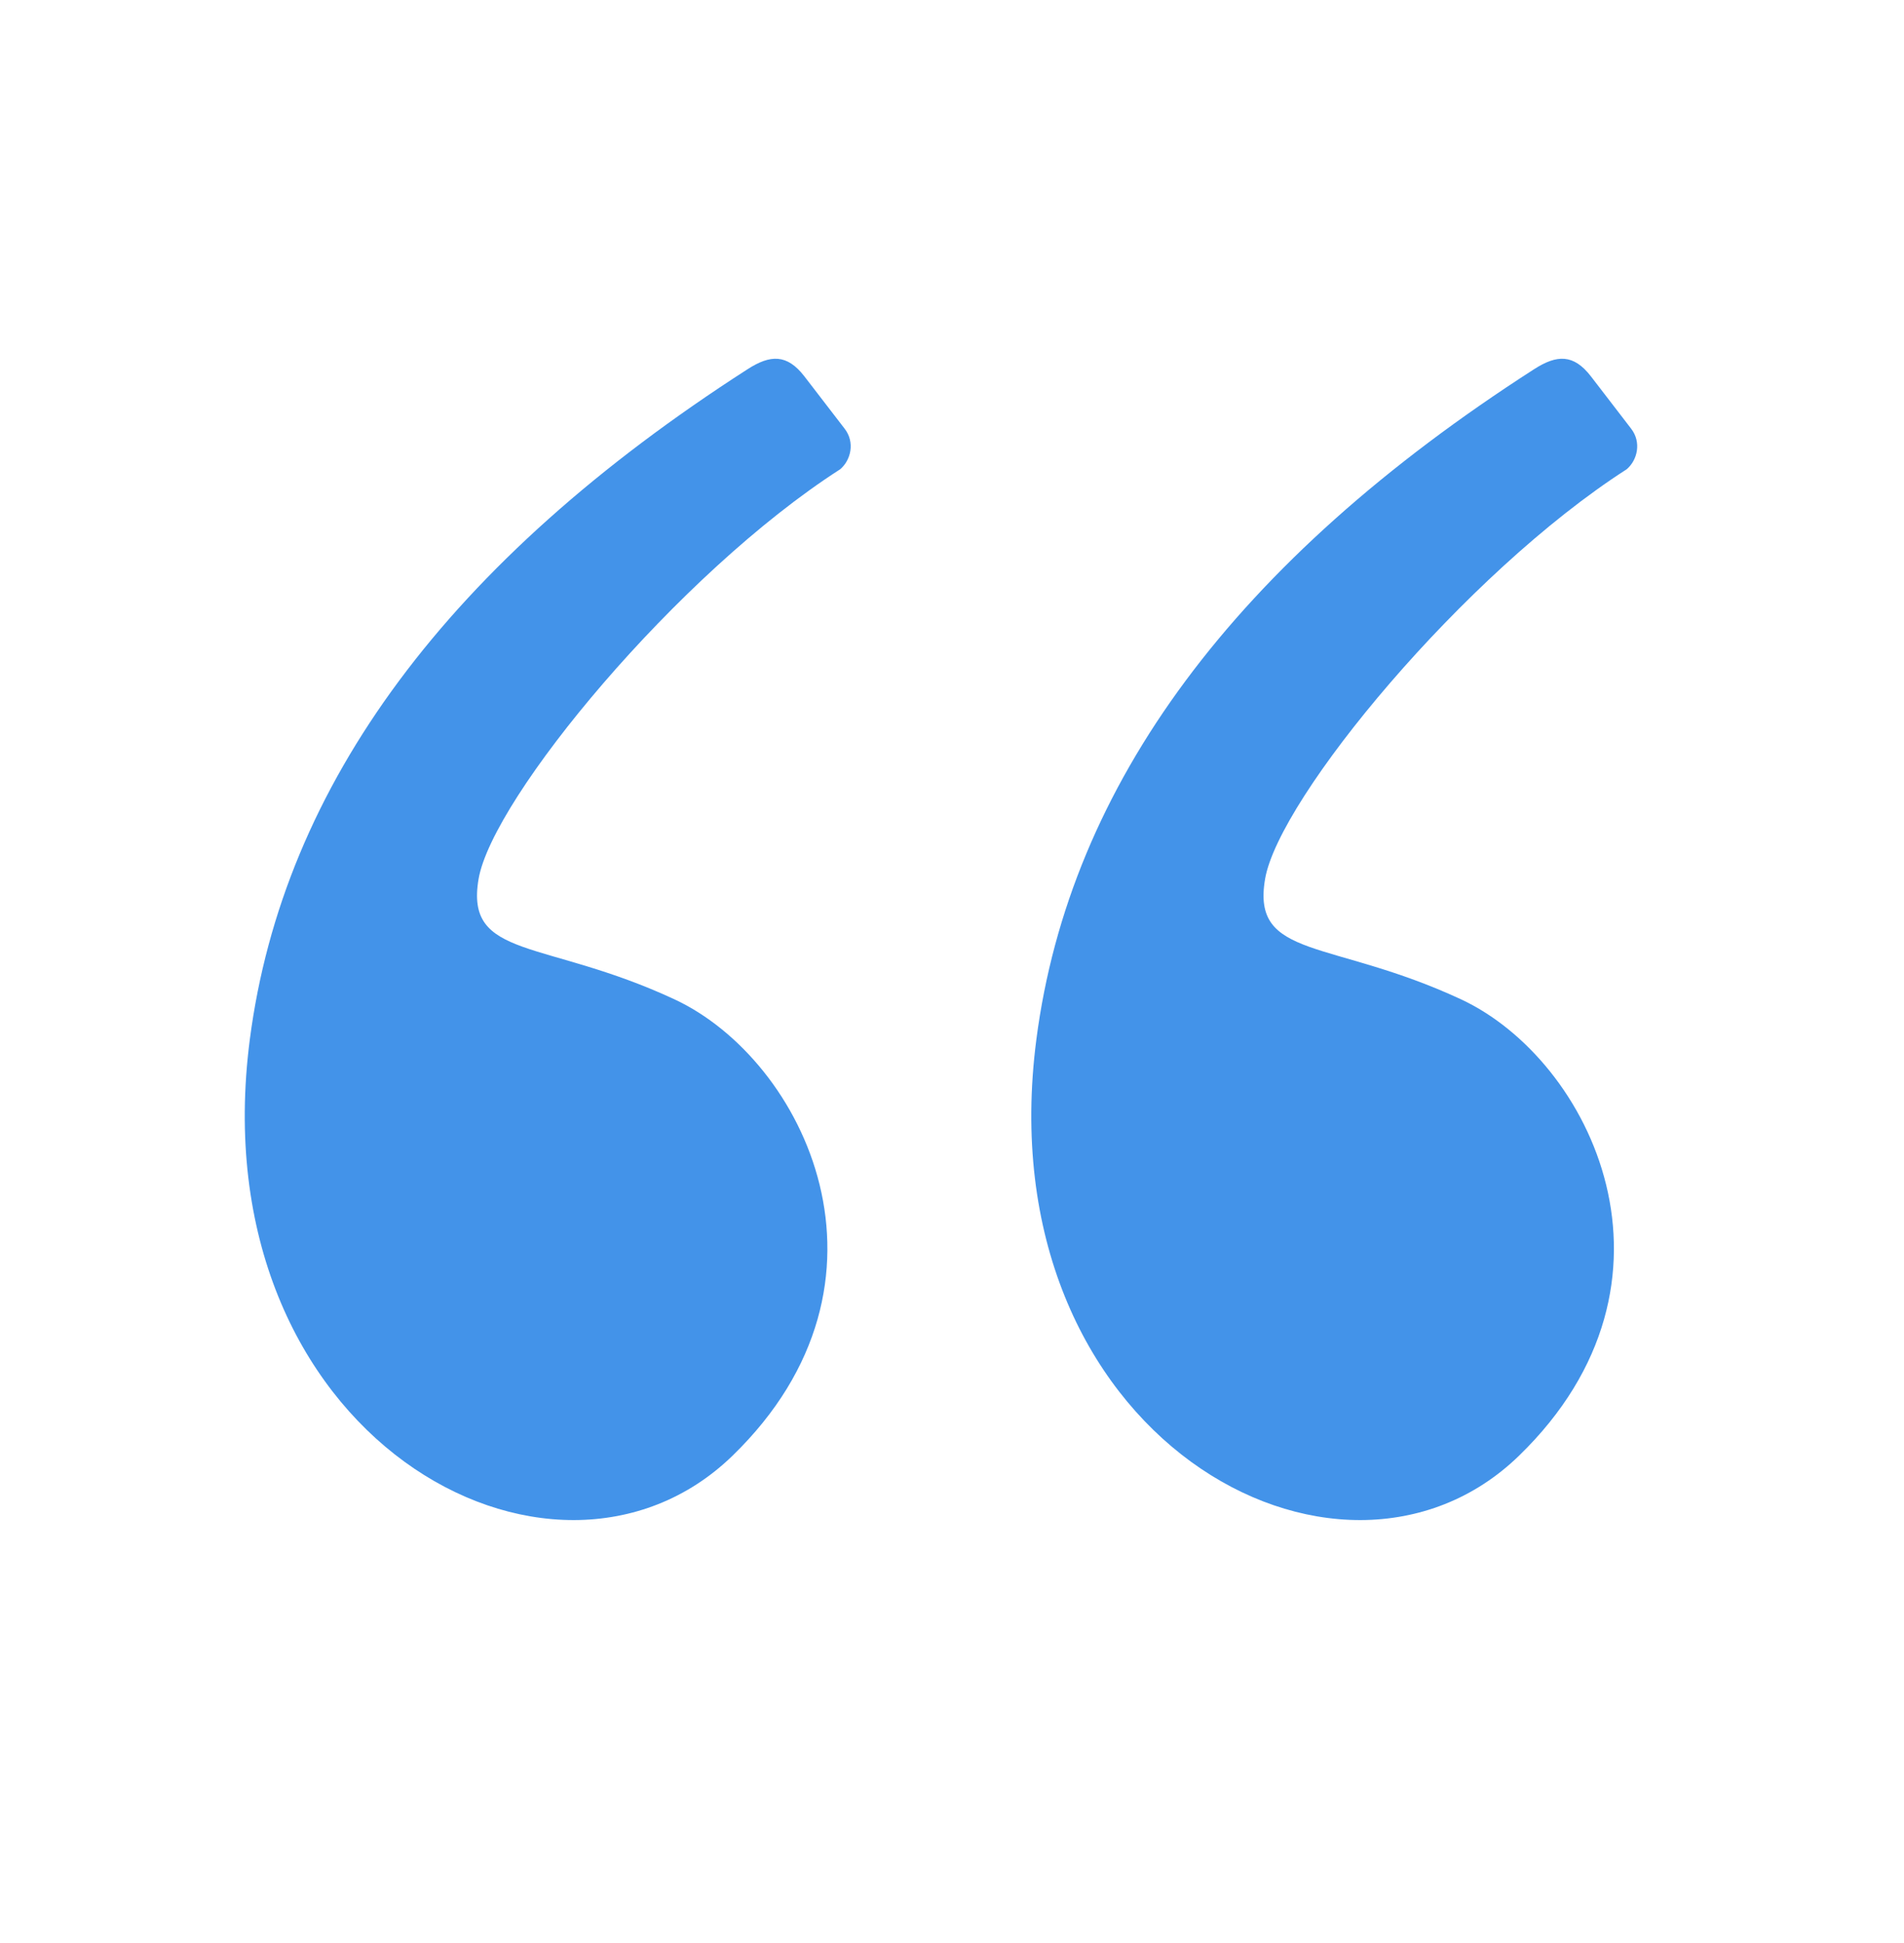
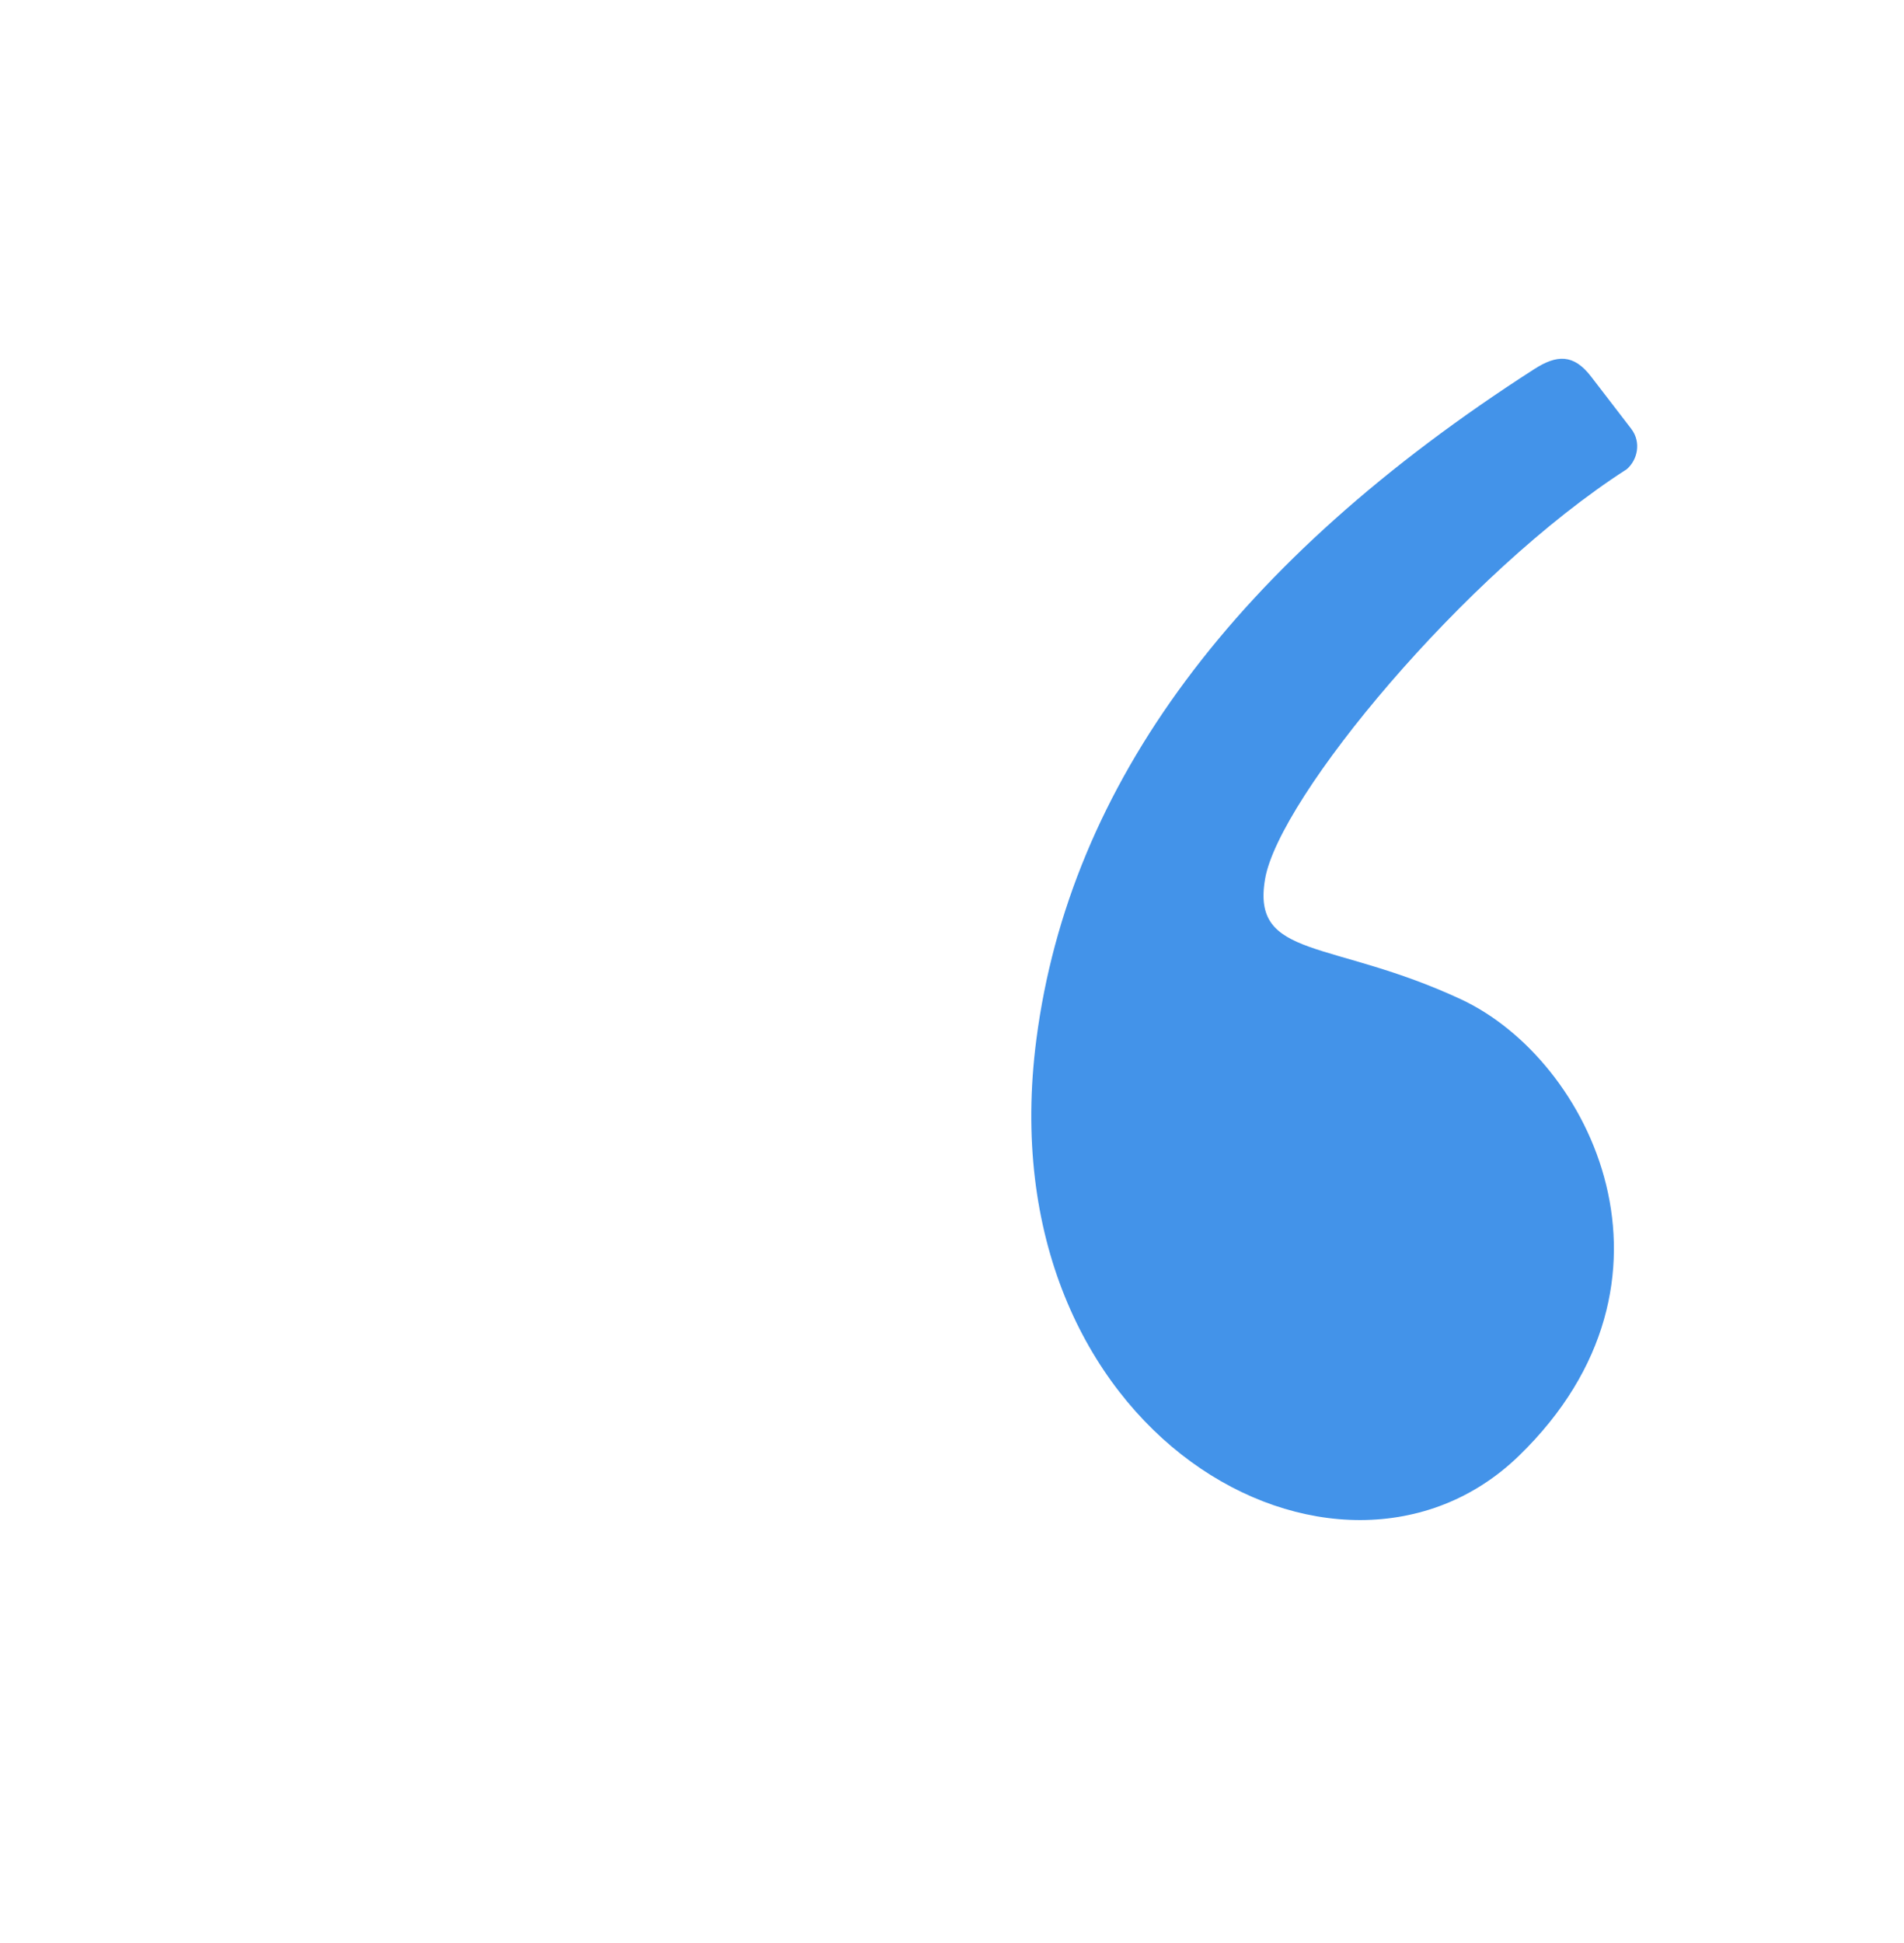
<svg xmlns="http://www.w3.org/2000/svg" width="50" height="51" viewBox="0 0 50 51" fill="none">
-   <path fill-rule="evenodd" clip-rule="evenodd" d="M19.635 9.689C11.791 14.726 7.433 20.59 6.561 27.279C5.205 37.693 14.517 42.79 19.236 38.21C23.955 33.631 21.126 27.818 17.709 26.229C14.293 24.64 12.203 25.193 12.568 23.07C12.932 20.946 17.793 15.059 22.064 12.317C22.347 12.076 22.455 11.609 22.182 11.254C22.003 11.021 21.651 10.563 21.126 9.882C20.668 9.286 20.228 9.308 19.635 9.689Z" fill="#4393E9" />
  <path fill-rule="evenodd" clip-rule="evenodd" d="M40.289 9.689C32.445 14.726 28.087 20.59 27.216 27.279C25.859 37.693 35.172 42.79 39.89 38.21C44.609 33.631 41.781 27.818 38.364 26.229C34.947 24.64 32.857 25.193 33.222 23.07C33.586 20.946 38.447 15.059 42.718 12.317C43.001 12.076 43.109 11.609 42.836 11.254C42.657 11.021 42.305 10.563 41.781 9.882C41.322 9.286 40.883 9.308 40.289 9.689Z" fill="#4393E9" />
</svg>